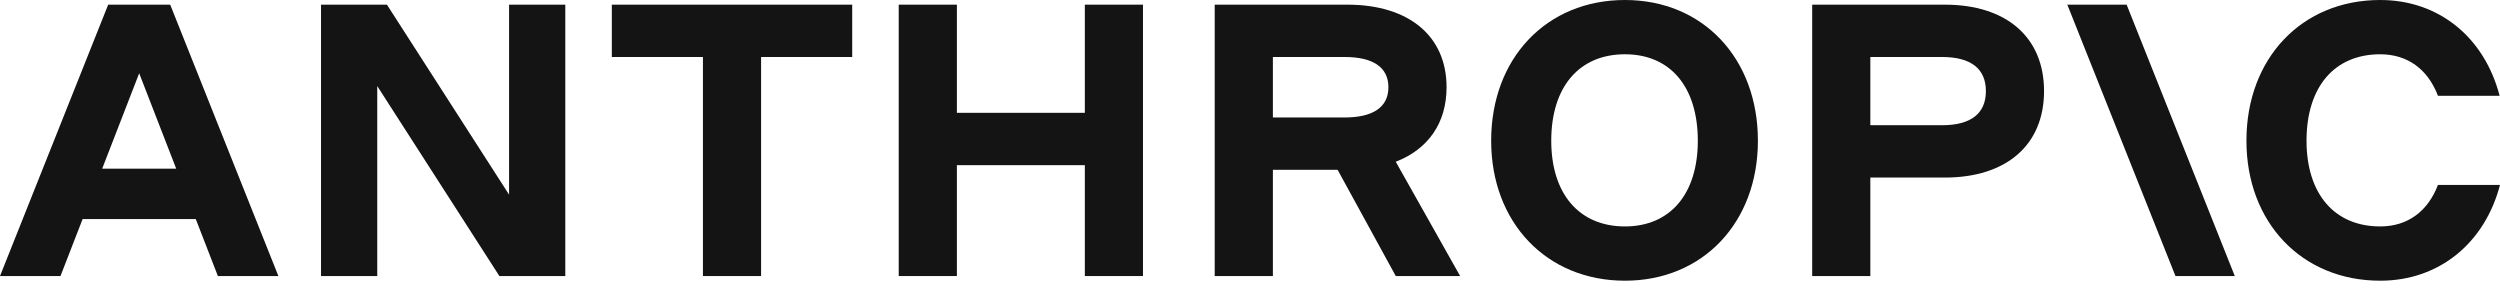
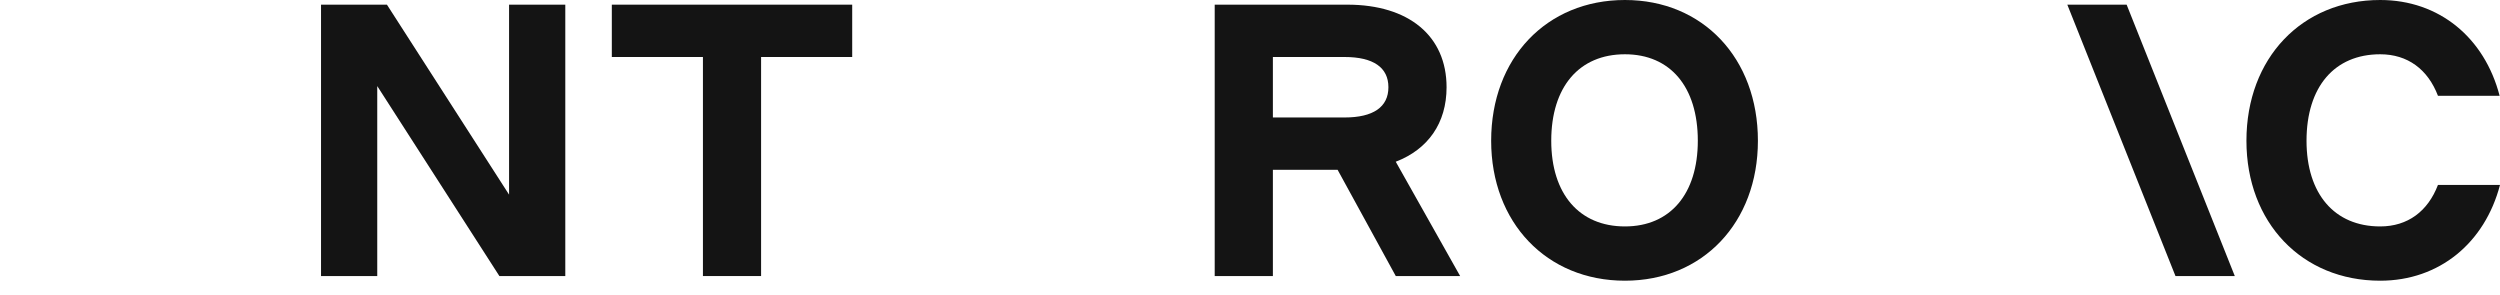
<svg xmlns="http://www.w3.org/2000/svg" width="110" height="13" viewBox="0 0 110 13" fill="none">
  <path d="M26.92 2.508H30.929V12.146H33.488V2.508H37.497V0.205H26.92V2.508Z" fill="#141414" />
  <path d="M22.399 8.564L17.025 0.205H14.125V12.146H16.599V3.787L21.973 12.146H24.873V0.205H22.399V8.564Z" fill="#141414" />
-   <path d="M47.733 4.964H42.103V0.205H39.544V12.146H42.103V7.267H47.733V12.146H50.291V0.205H47.733V4.964Z" fill="#141414" />
-   <path d="M4.76 0.205L0 12.146H2.661L3.635 9.639H8.614L9.587 12.146H12.249L7.489 0.205H4.76ZM4.496 7.421L6.124 3.224L7.753 7.421H4.496Z" fill="#141414" />
  <path d="M71.497 0C68.05 0 65.611 2.559 65.611 6.193C65.611 9.792 68.05 12.351 71.497 12.351C74.925 12.351 77.348 9.792 77.348 6.193C77.348 2.559 74.925 0 71.497 0ZM71.497 9.963C69.483 9.963 68.255 8.53 68.255 6.193C68.255 3.821 69.483 2.388 71.497 2.388C73.493 2.388 74.704 3.821 74.704 6.193C74.704 8.53 73.493 9.963 71.497 9.963Z" fill="#141414" />
  <path d="M107.27 8.137C106.827 9.297 105.94 9.963 104.728 9.963C102.715 9.963 101.487 8.53 101.487 6.193C101.487 3.821 102.715 2.388 104.728 2.388C105.94 2.388 106.827 3.054 107.27 4.214H109.983C109.318 1.655 107.322 0 104.728 0C101.282 0 98.843 2.559 98.843 6.193C98.843 9.792 101.282 12.351 104.728 12.351C107.339 12.351 109.334 10.679 110 8.137H107.27Z" fill="#141414" />
  <path d="M90.962 0.205L95.721 12.146H98.331L93.572 0.205H90.962Z" fill="#141414" />
-   <path d="M85.571 0.205H79.736V12.146H82.295V7.813H85.571C88.283 7.813 89.938 6.38 89.938 4.009C89.938 1.638 88.283 0.205 85.571 0.205ZM85.451 5.51H82.295V2.508H85.451C86.714 2.508 87.379 3.02 87.379 4.009C87.379 4.998 86.714 5.51 85.451 5.51Z" fill="#141414" />
  <path d="M63.649 3.838C63.649 1.587 61.994 0.205 59.282 0.205H53.447V12.146H56.007V7.472H58.855L61.414 12.146H64.246L61.413 7.116C62.835 6.569 63.649 5.418 63.649 3.838ZM56.007 2.508H59.162C60.425 2.508 61.09 2.968 61.09 3.838C61.09 4.708 60.425 5.169 59.162 5.169H56.007V2.508Z" fill="#141414" />
</svg>